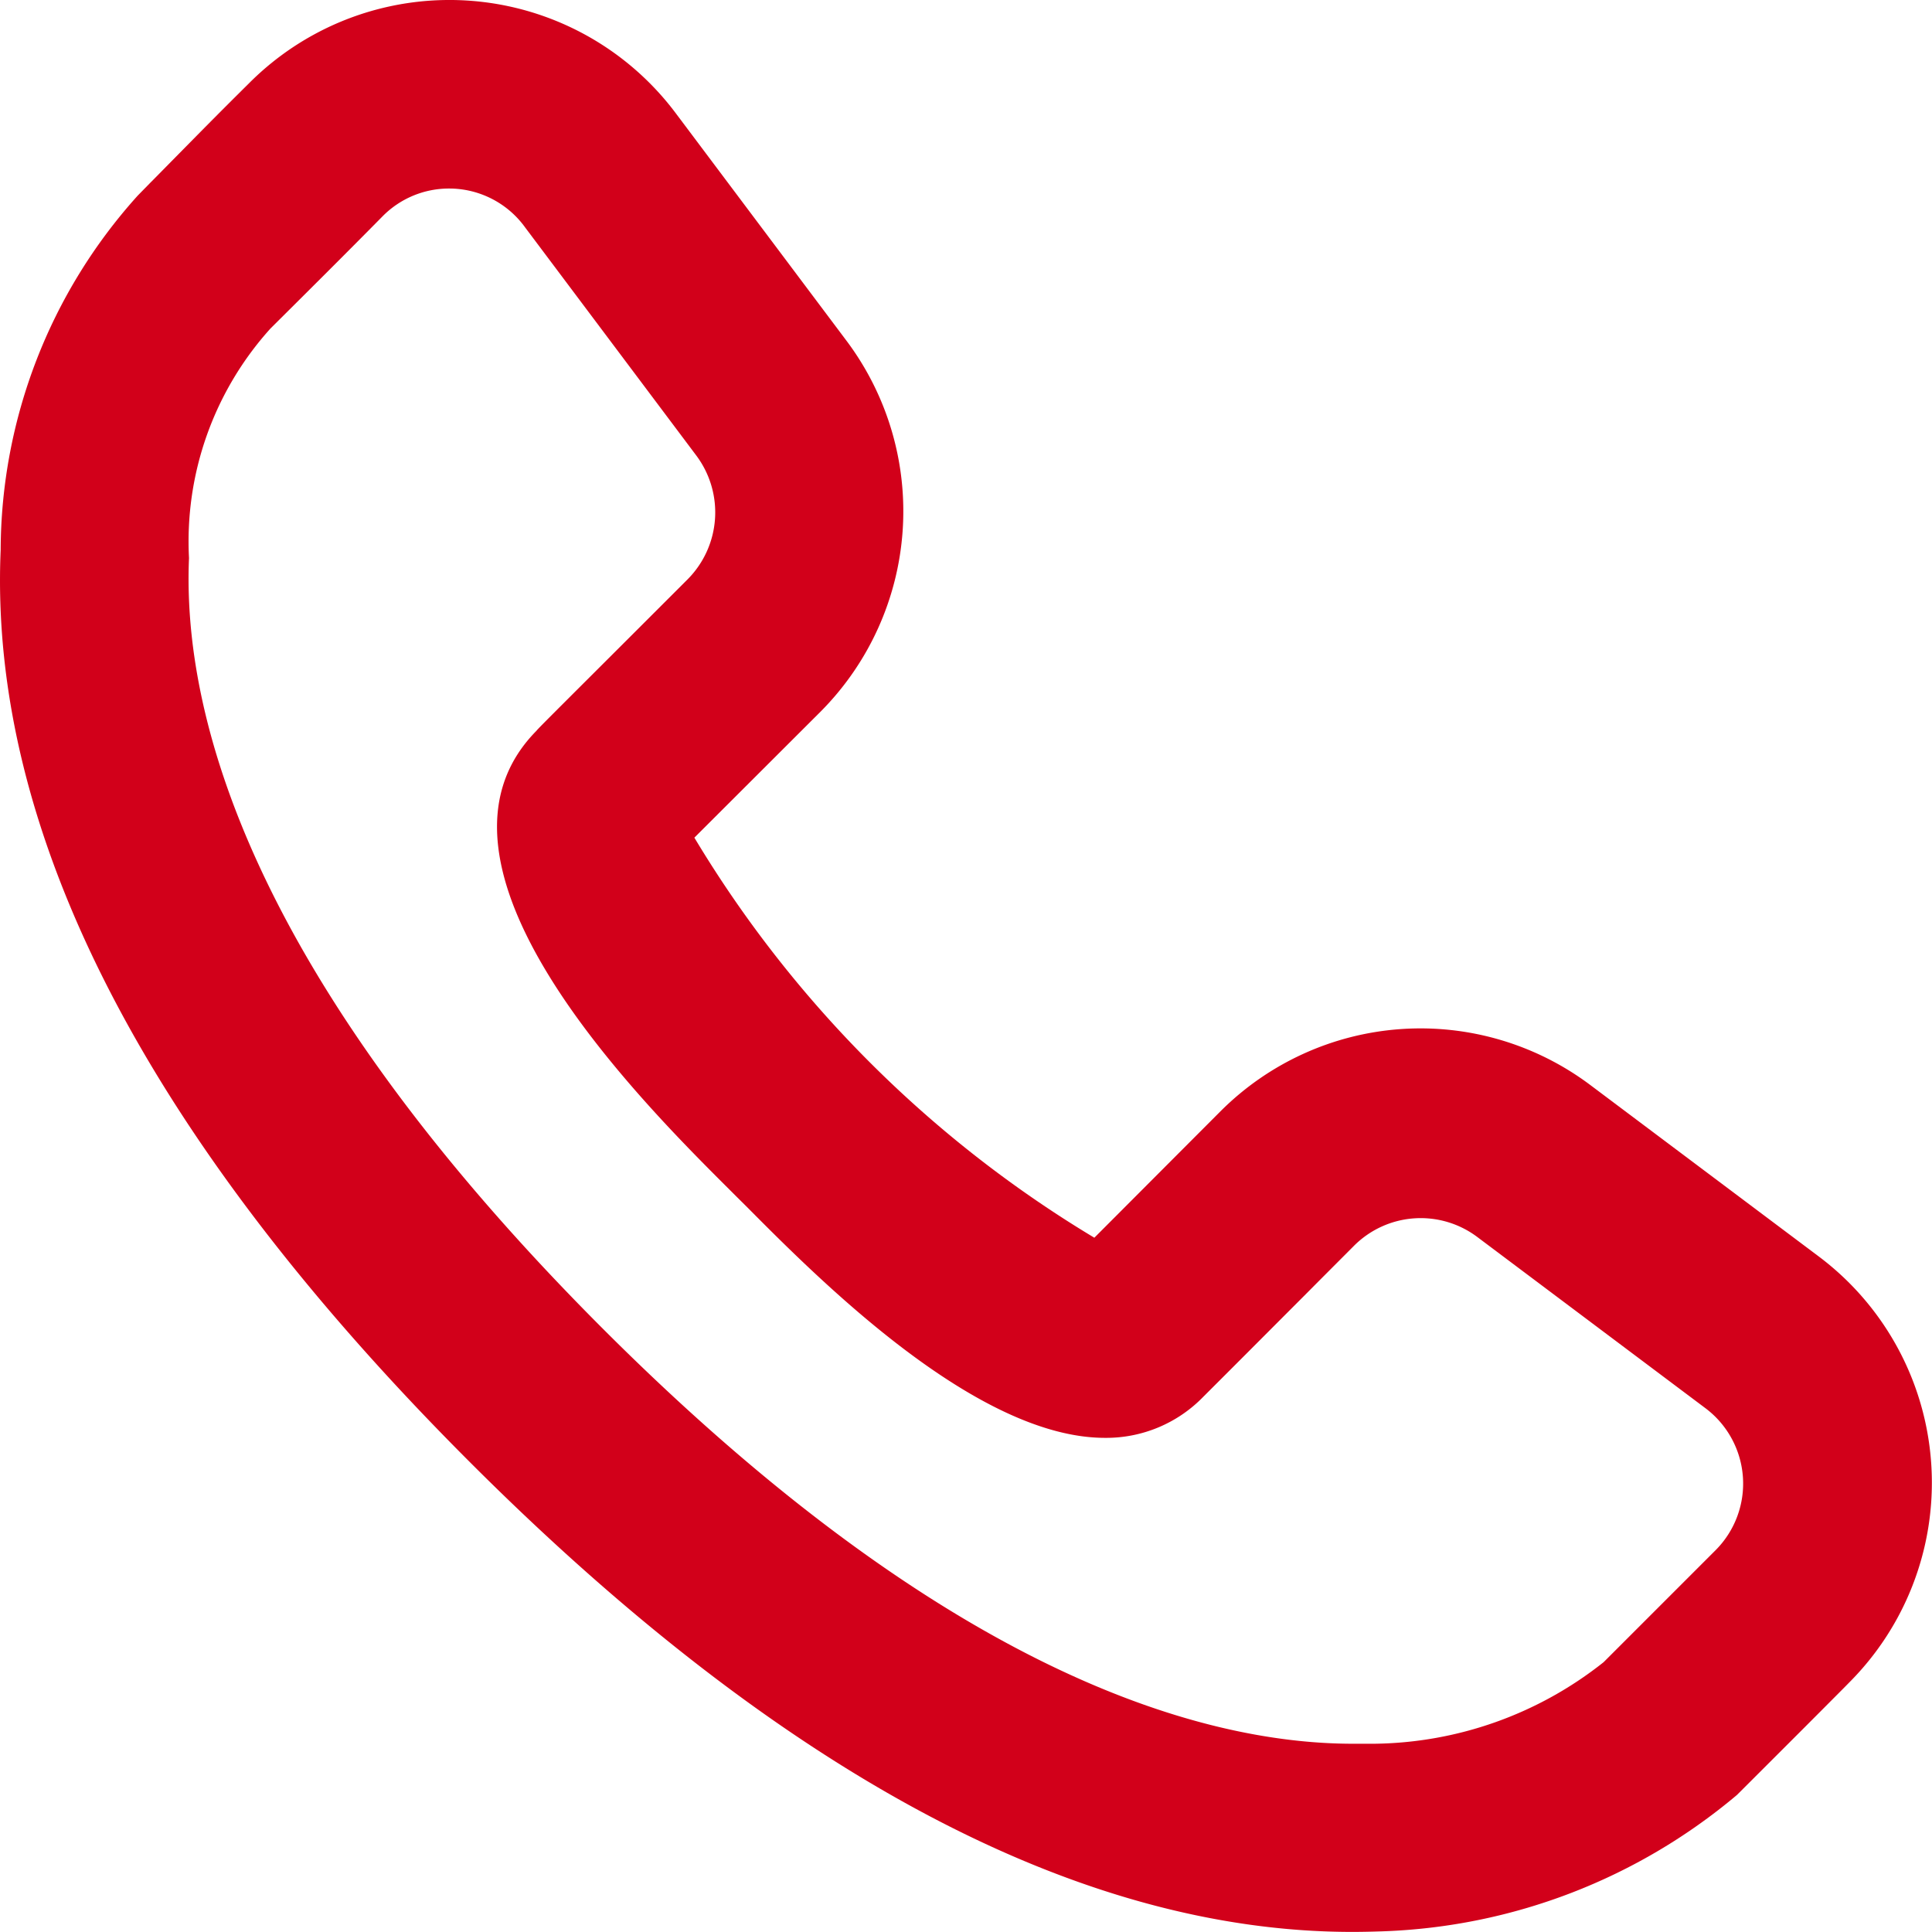
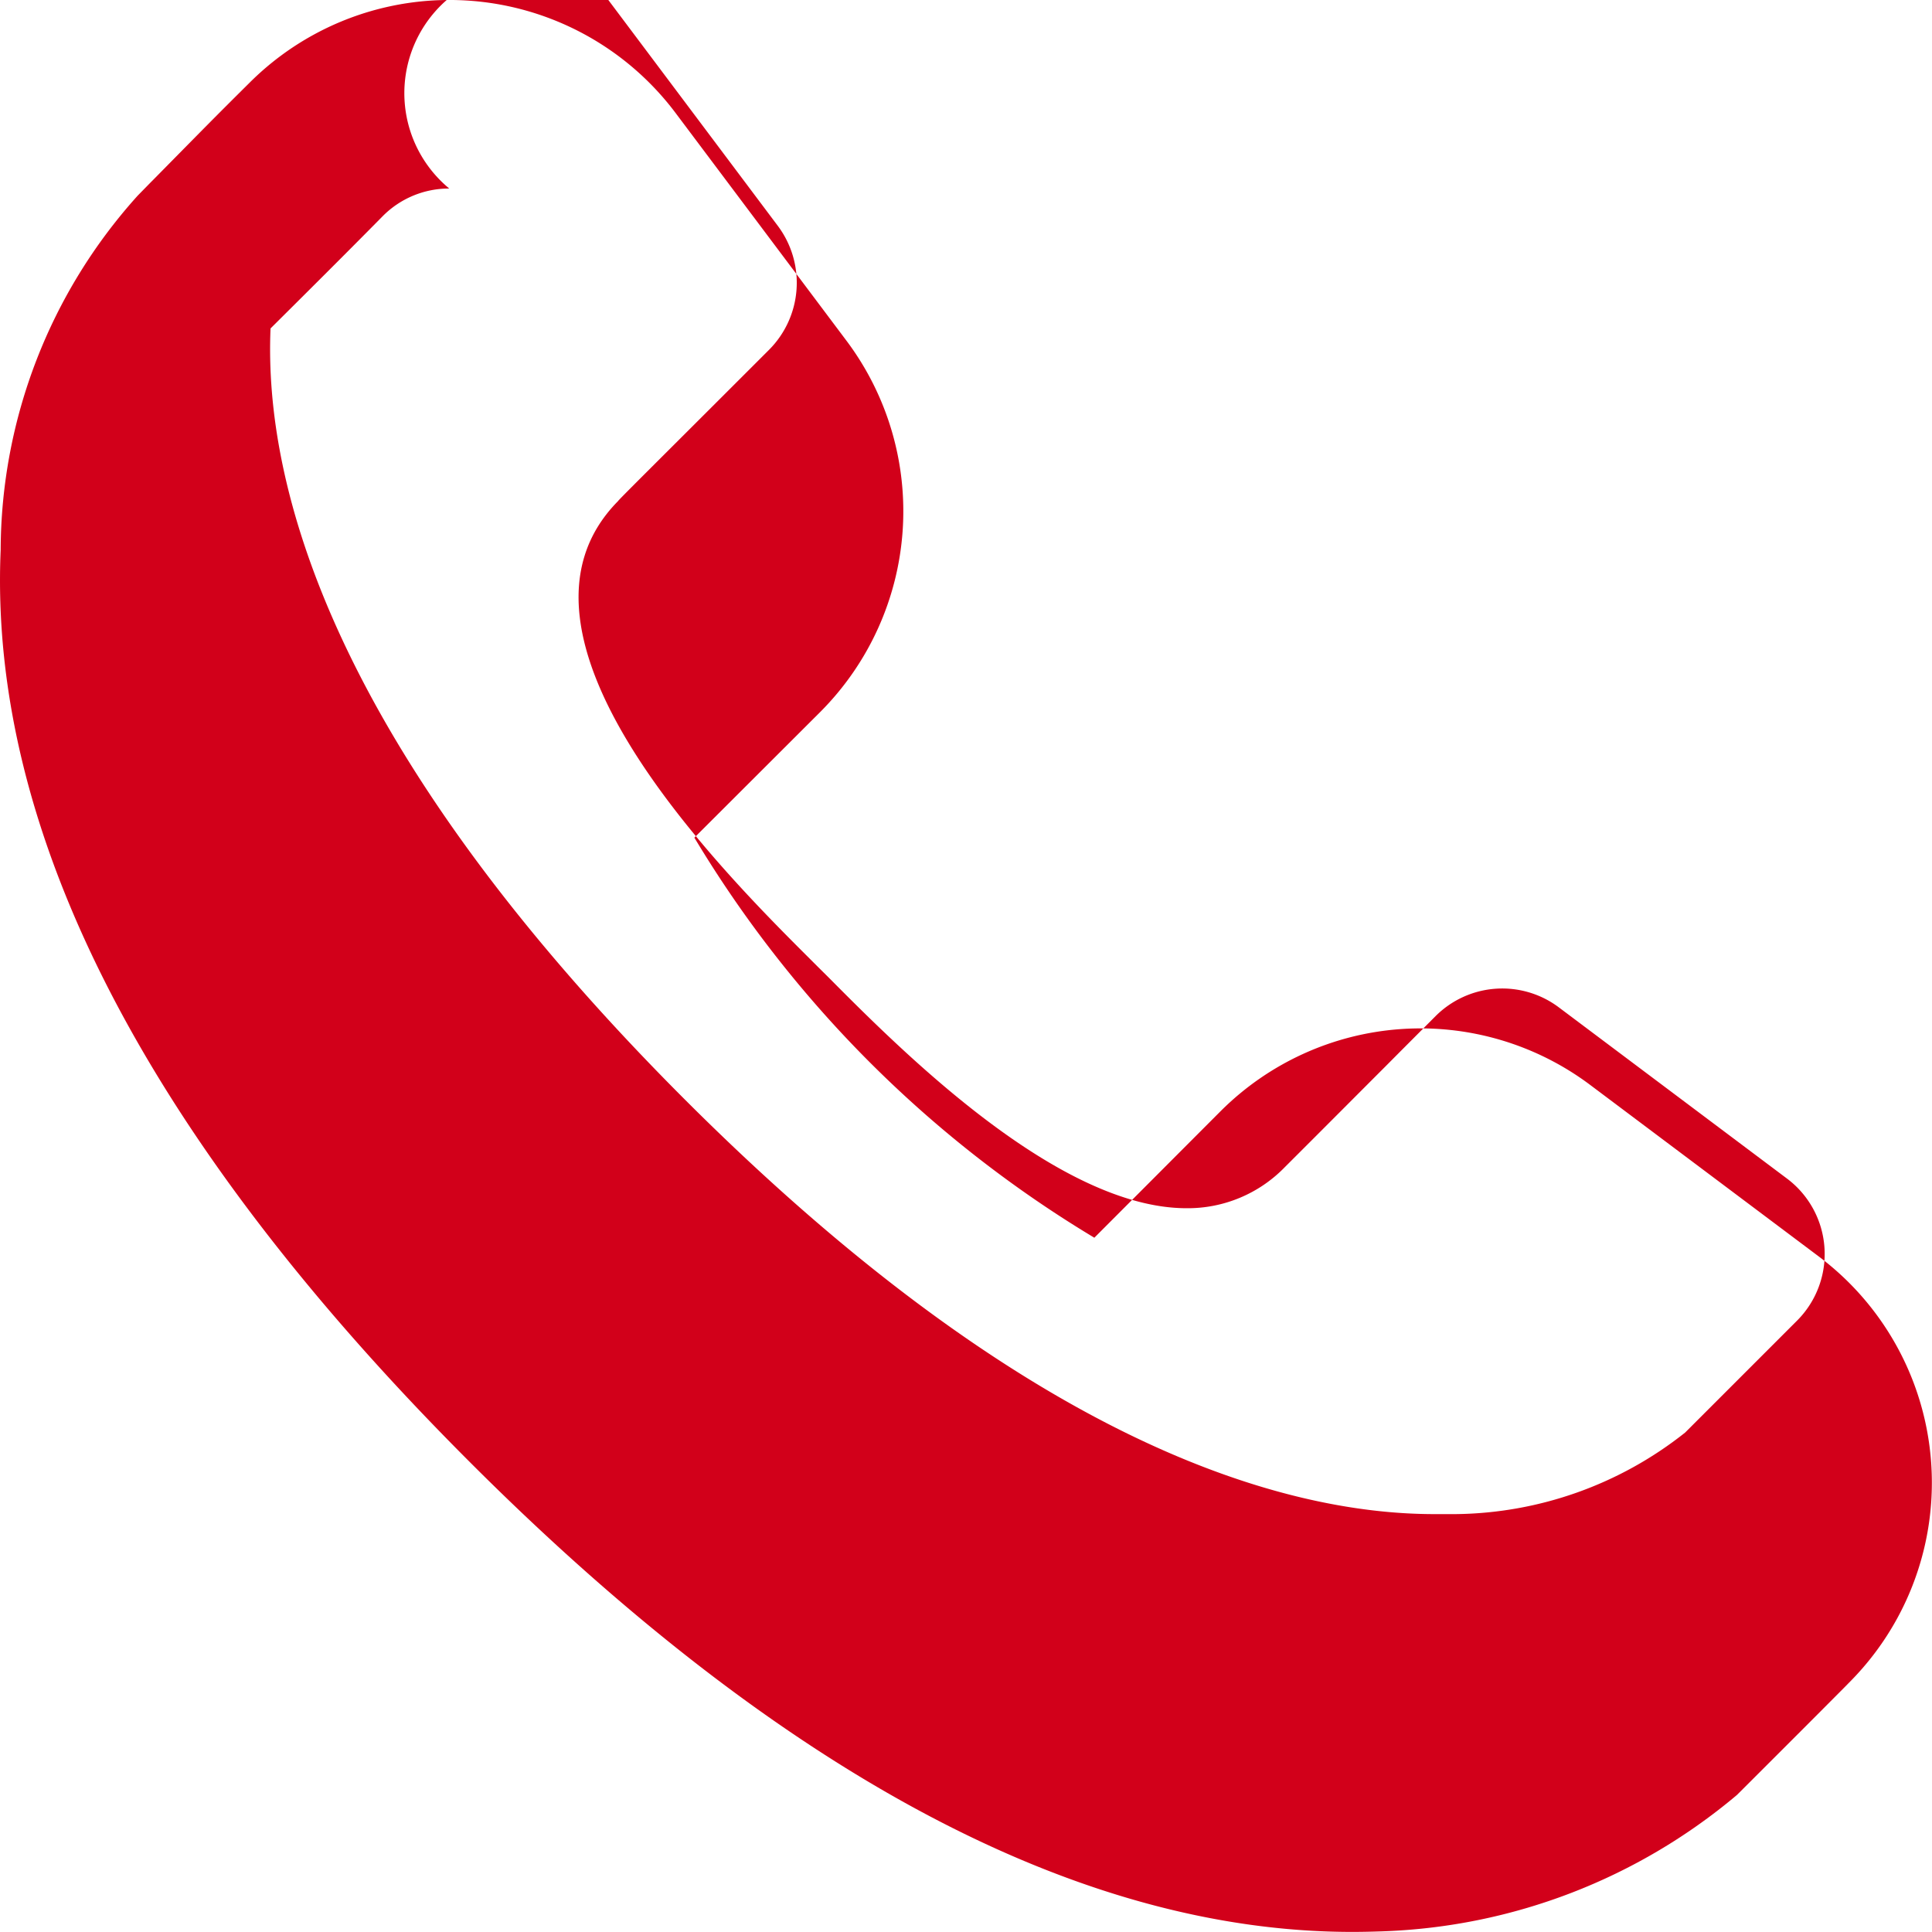
<svg xmlns="http://www.w3.org/2000/svg" width="20.495" height="20.494" viewBox="0 0 20.495 20.494">
  <g transform="translate(-967.001 -8906.474)">
-     <path d="M981.344,8926.968c-2.9,0-6.052-1.677-9.358-4.983-3.432-3.431-5.107-6.687-4.978-9.676a5.64,5.64,0,0,1,1.454-3.76l.141-.144.024-.024c.554-.562.653-.664,1.02-1.028a3,3,0,0,1,4.521.32l1.819,2.424a3.014,3.014,0,0,1-.278,3.923l-1.342,1.34a12.385,12.385,0,0,0,4.243,4.244l1.34-1.343a3,3,0,0,1,3.921-.277l2.424,1.819a3,3,0,0,1,.323,4.519l-.059.06c-.368.37-.466.468-1.132,1.133a6.161,6.161,0,0,1-3.764,1.447C981.543,8926.966,981.442,8926.968,981.344,8926.968Zm-9.577-18.494a.989.989,0,0,0-.706.293c-.394.4-.842.845-1.19,1.191a3.37,3.37,0,0,0-.865,2.436c-.071,1.654.633,4.417,4.393,8.178,3.636,3.636,6.333,4.4,7.955,4.4.068,0,.141,0,.223,0a3.982,3.982,0,0,0,2.435-.865l1.192-1.192a1,1,0,0,0-.108-1.5l-2.424-1.819a1,1,0,0,0-1.308.094l-.374.375-.159.16c-.3.3-.615.617-1.066,1.067a1.434,1.434,0,0,1-1.042.435c-1.358,0-3.01-1.655-3.8-2.451l-.106-.105-.077-.077c-.945-.942-3.455-3.444-2.047-4.869,0-.008.37-.373,1.427-1.43l.177-.177a1.007,1.007,0,0,0,.094-1.307l-1.819-2.424A.993.993,0,0,0,971.767,8908.474Z" fill="#d2001a" />
+     <path d="M981.344,8926.968c-2.9,0-6.052-1.677-9.358-4.983-3.432-3.431-5.107-6.687-4.978-9.676a5.64,5.64,0,0,1,1.454-3.76l.141-.144.024-.024c.554-.562.653-.664,1.02-1.028a3,3,0,0,1,4.521.32l1.819,2.424a3.014,3.014,0,0,1-.278,3.923l-1.342,1.34a12.385,12.385,0,0,0,4.243,4.244l1.34-1.343a3,3,0,0,1,3.921-.277l2.424,1.819a3,3,0,0,1,.323,4.519l-.059.06c-.368.37-.466.468-1.132,1.133a6.161,6.161,0,0,1-3.764,1.447C981.543,8926.966,981.442,8926.968,981.344,8926.968Zm-9.577-18.494a.989.989,0,0,0-.706.293c-.394.4-.842.845-1.19,1.191c-.071,1.654.633,4.417,4.393,8.178,3.636,3.636,6.333,4.4,7.955,4.4.068,0,.141,0,.223,0a3.982,3.982,0,0,0,2.435-.865l1.192-1.192a1,1,0,0,0-.108-1.5l-2.424-1.819a1,1,0,0,0-1.308.094l-.374.375-.159.16c-.3.3-.615.617-1.066,1.067a1.434,1.434,0,0,1-1.042.435c-1.358,0-3.01-1.655-3.8-2.451l-.106-.105-.077-.077c-.945-.942-3.455-3.444-2.047-4.869,0-.008.37-.373,1.427-1.43l.177-.177a1.007,1.007,0,0,0,.094-1.307l-1.819-2.424A.993.993,0,0,0,971.767,8908.474Z" fill="#d2001a" />
  </g>
</svg>